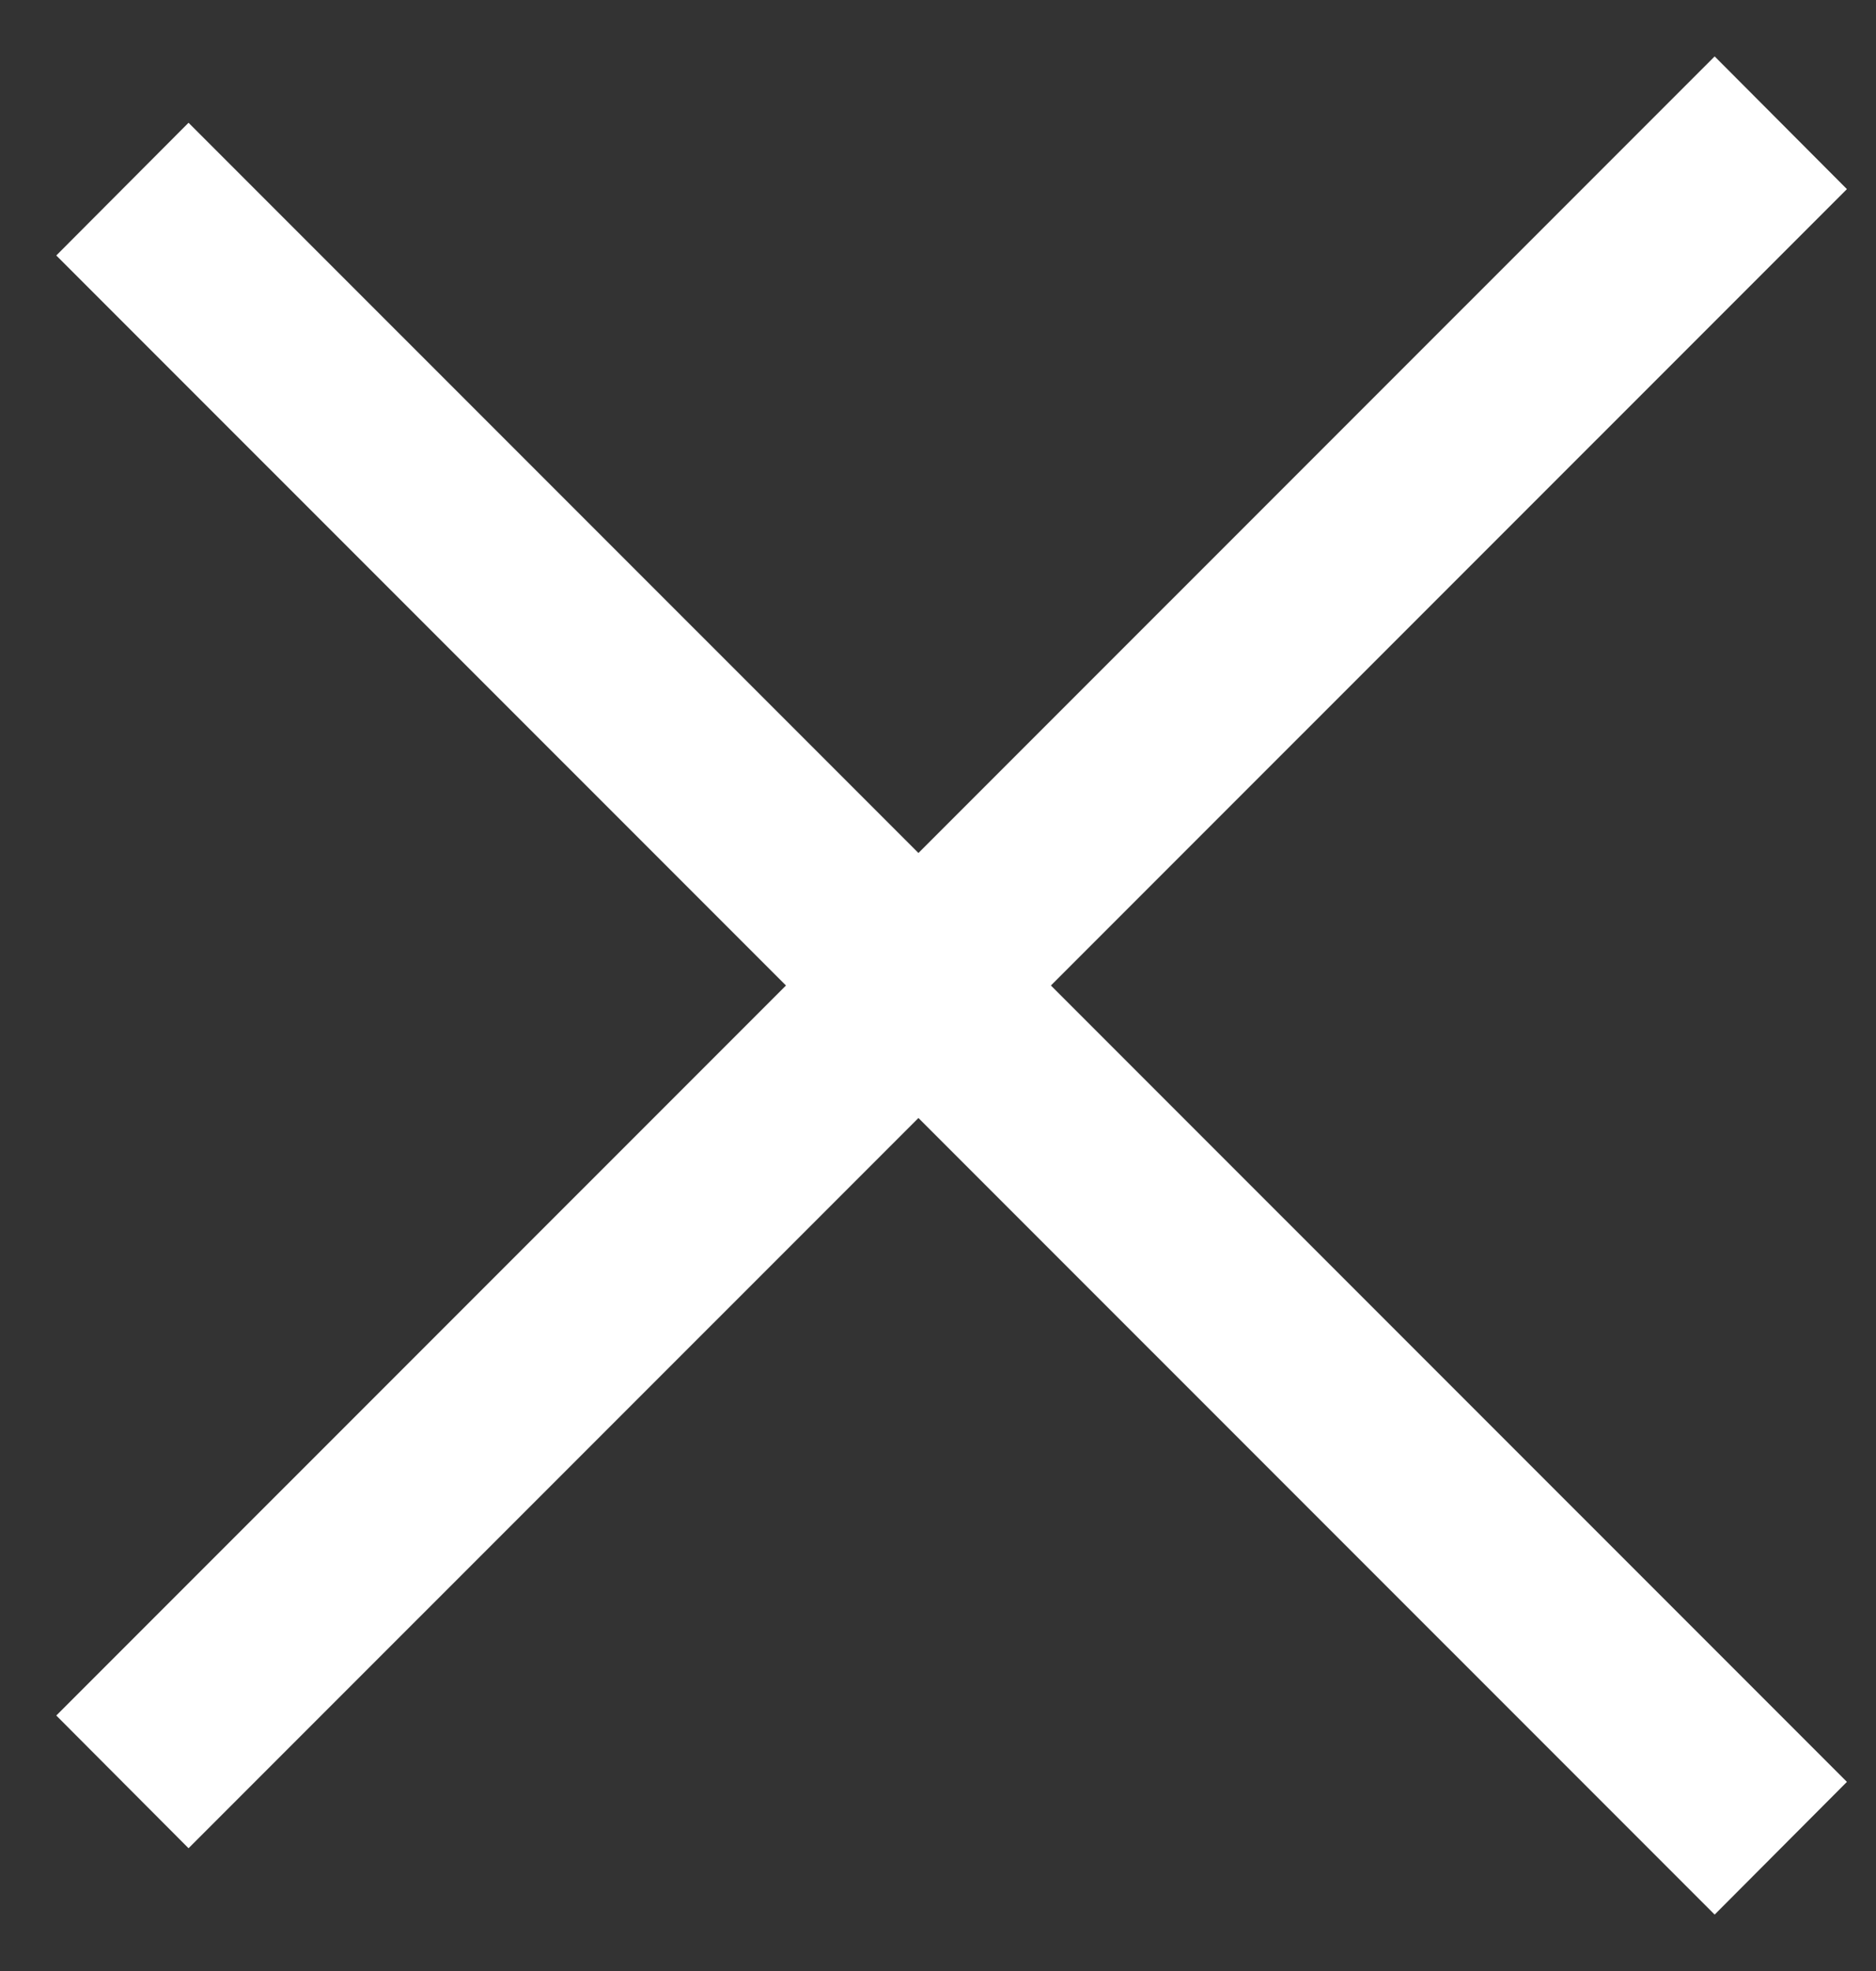
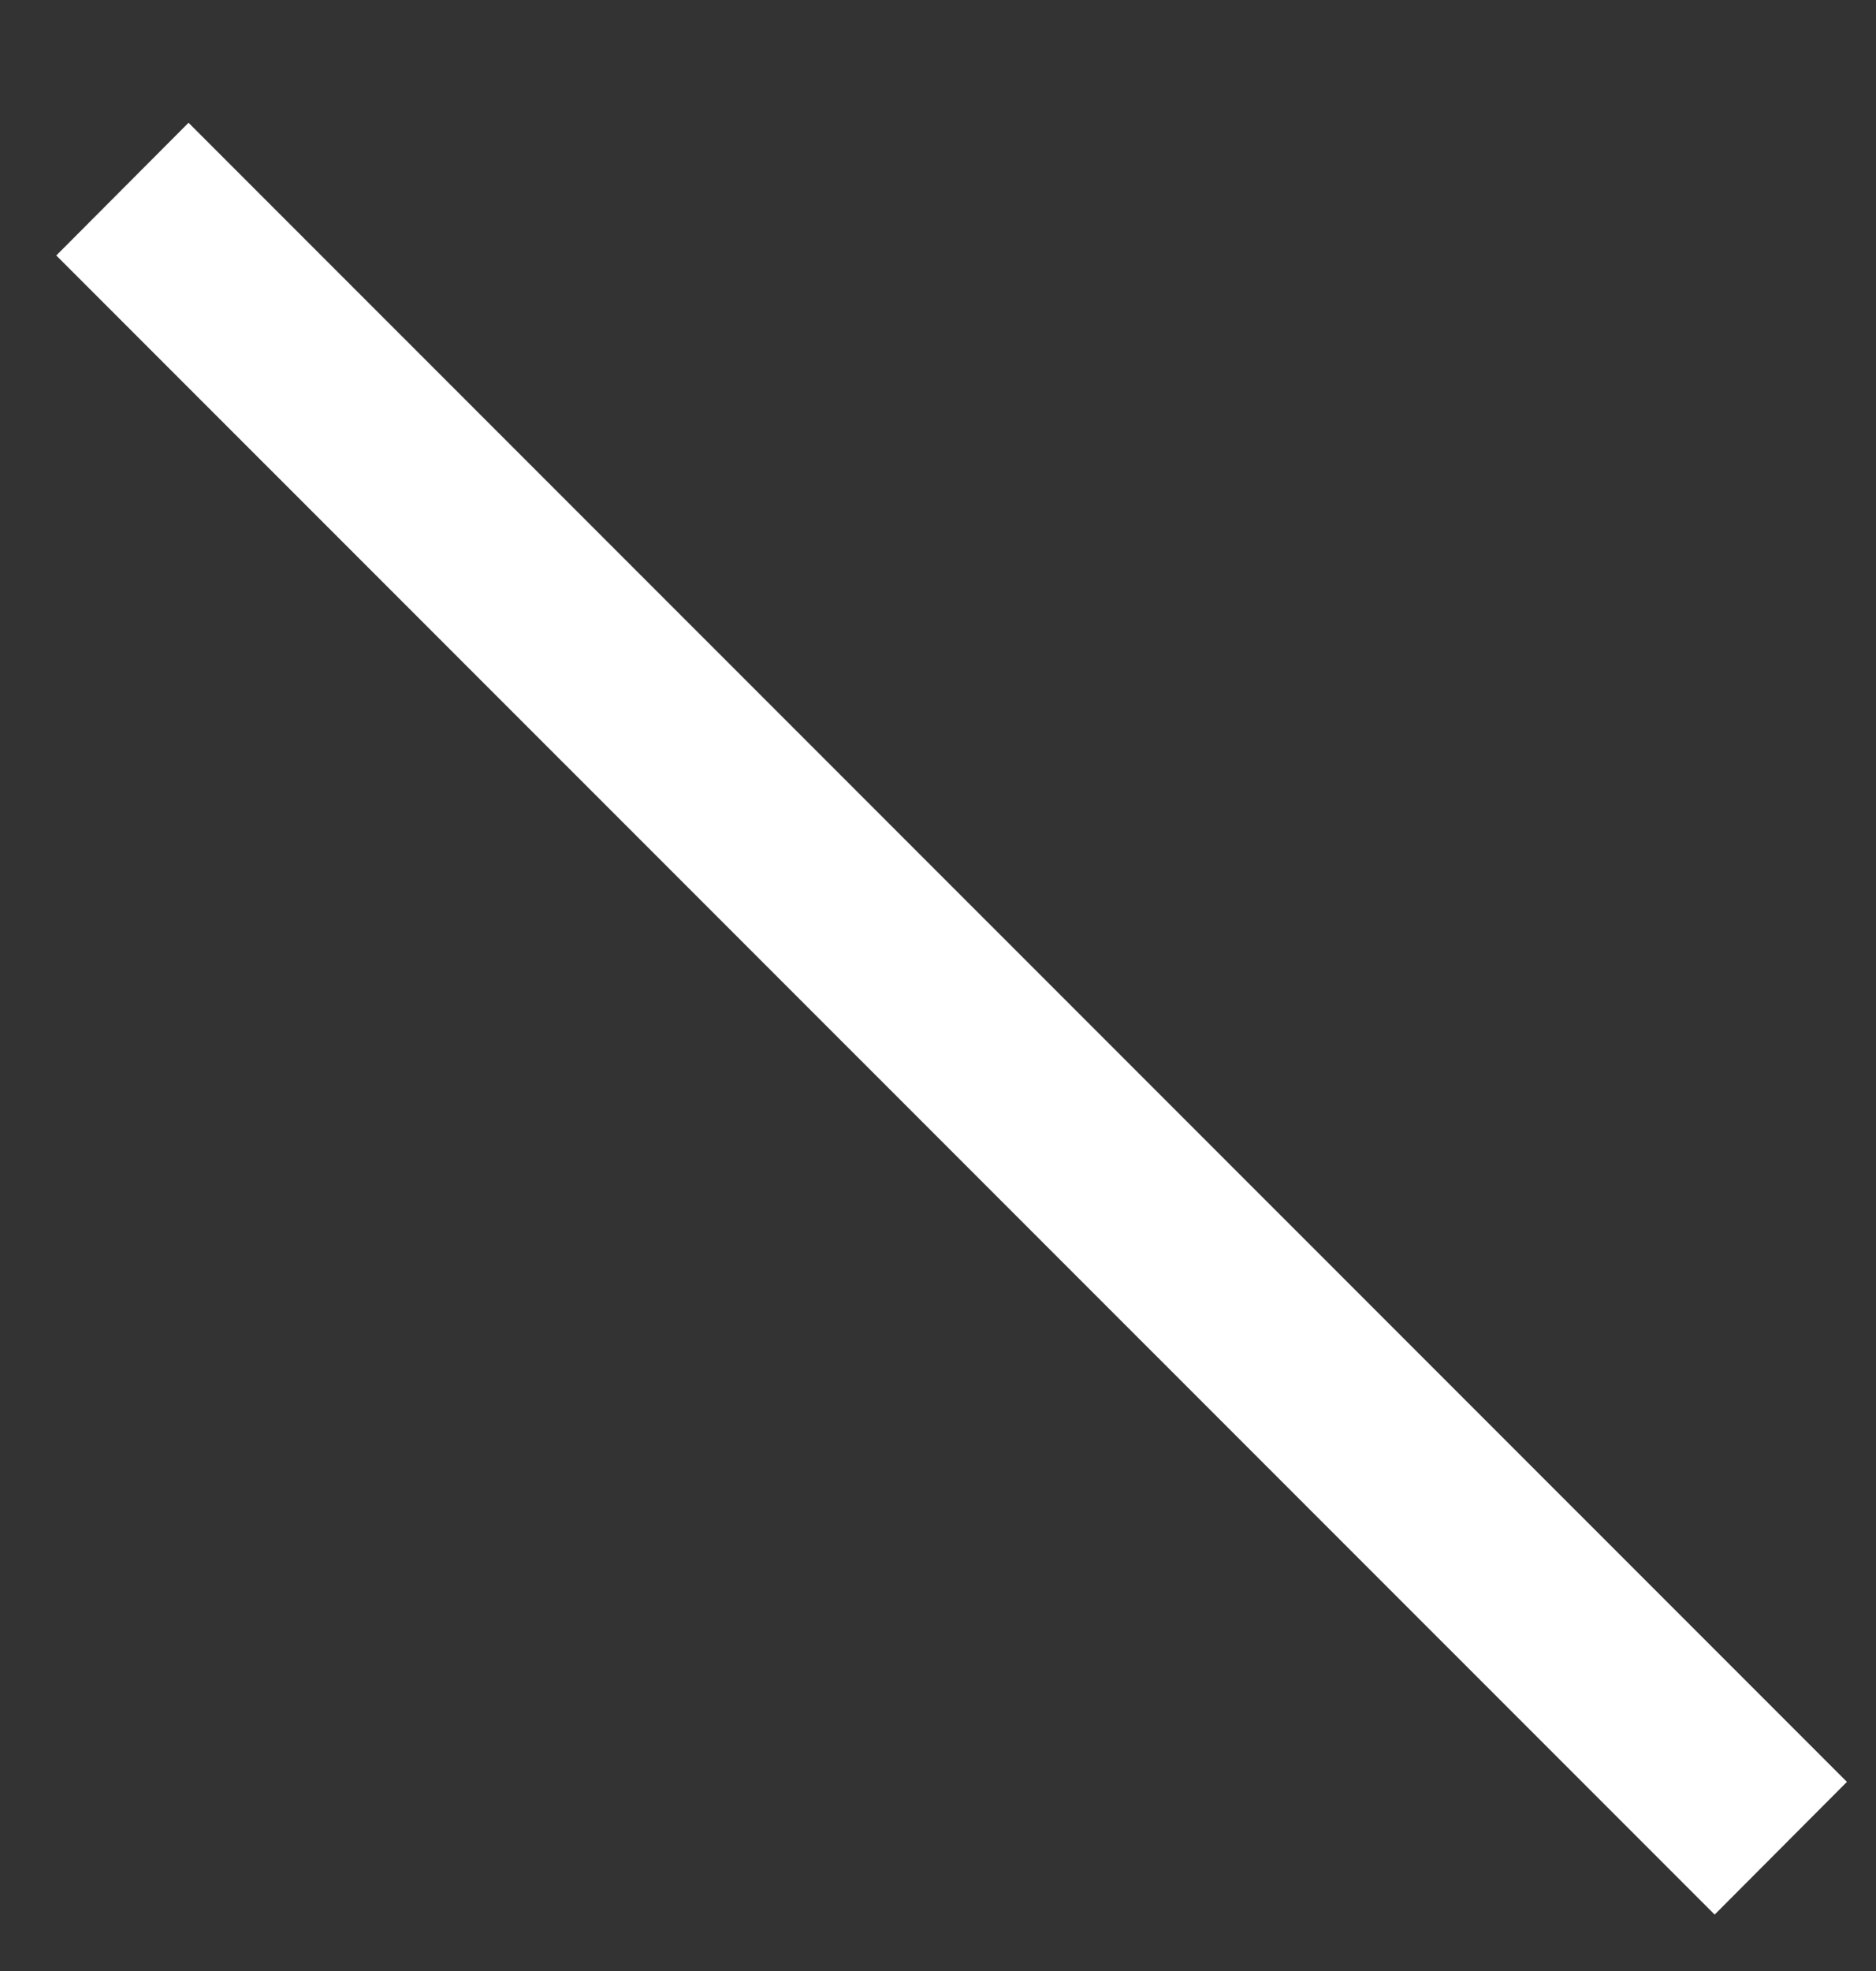
<svg xmlns="http://www.w3.org/2000/svg" id="SvgjsSvg1008" version="1.1" width="20" height="21" viewBox="0 0 20 21">
  <rect x="0" y="0" width="20" height="21" fill="#333333" stroke="none" />
  <title>Rectángulo 1891</title>
  <desc>Created with Avocode.</desc>
  <defs id="SvgjsDefs1009" />
  <path id="SvgjsPath1010" d="M1865.01 347.308L1882.69 364.985L1881.28 366.399L1863.6 348.722Z " fill="#ffffff" fill-opacity="1" transform="matrix(1,0,0,1,-1863,-346)" />
-   <path id="SvgjsPath1011" d="M1881.28 346.601L1882.69 348.015L1865.01 365.692L1863.6 364.278Z " fill="#ffffff" fill-opacity="1" transform="matrix(1,0,0,1,-1863,-346)" />
</svg>